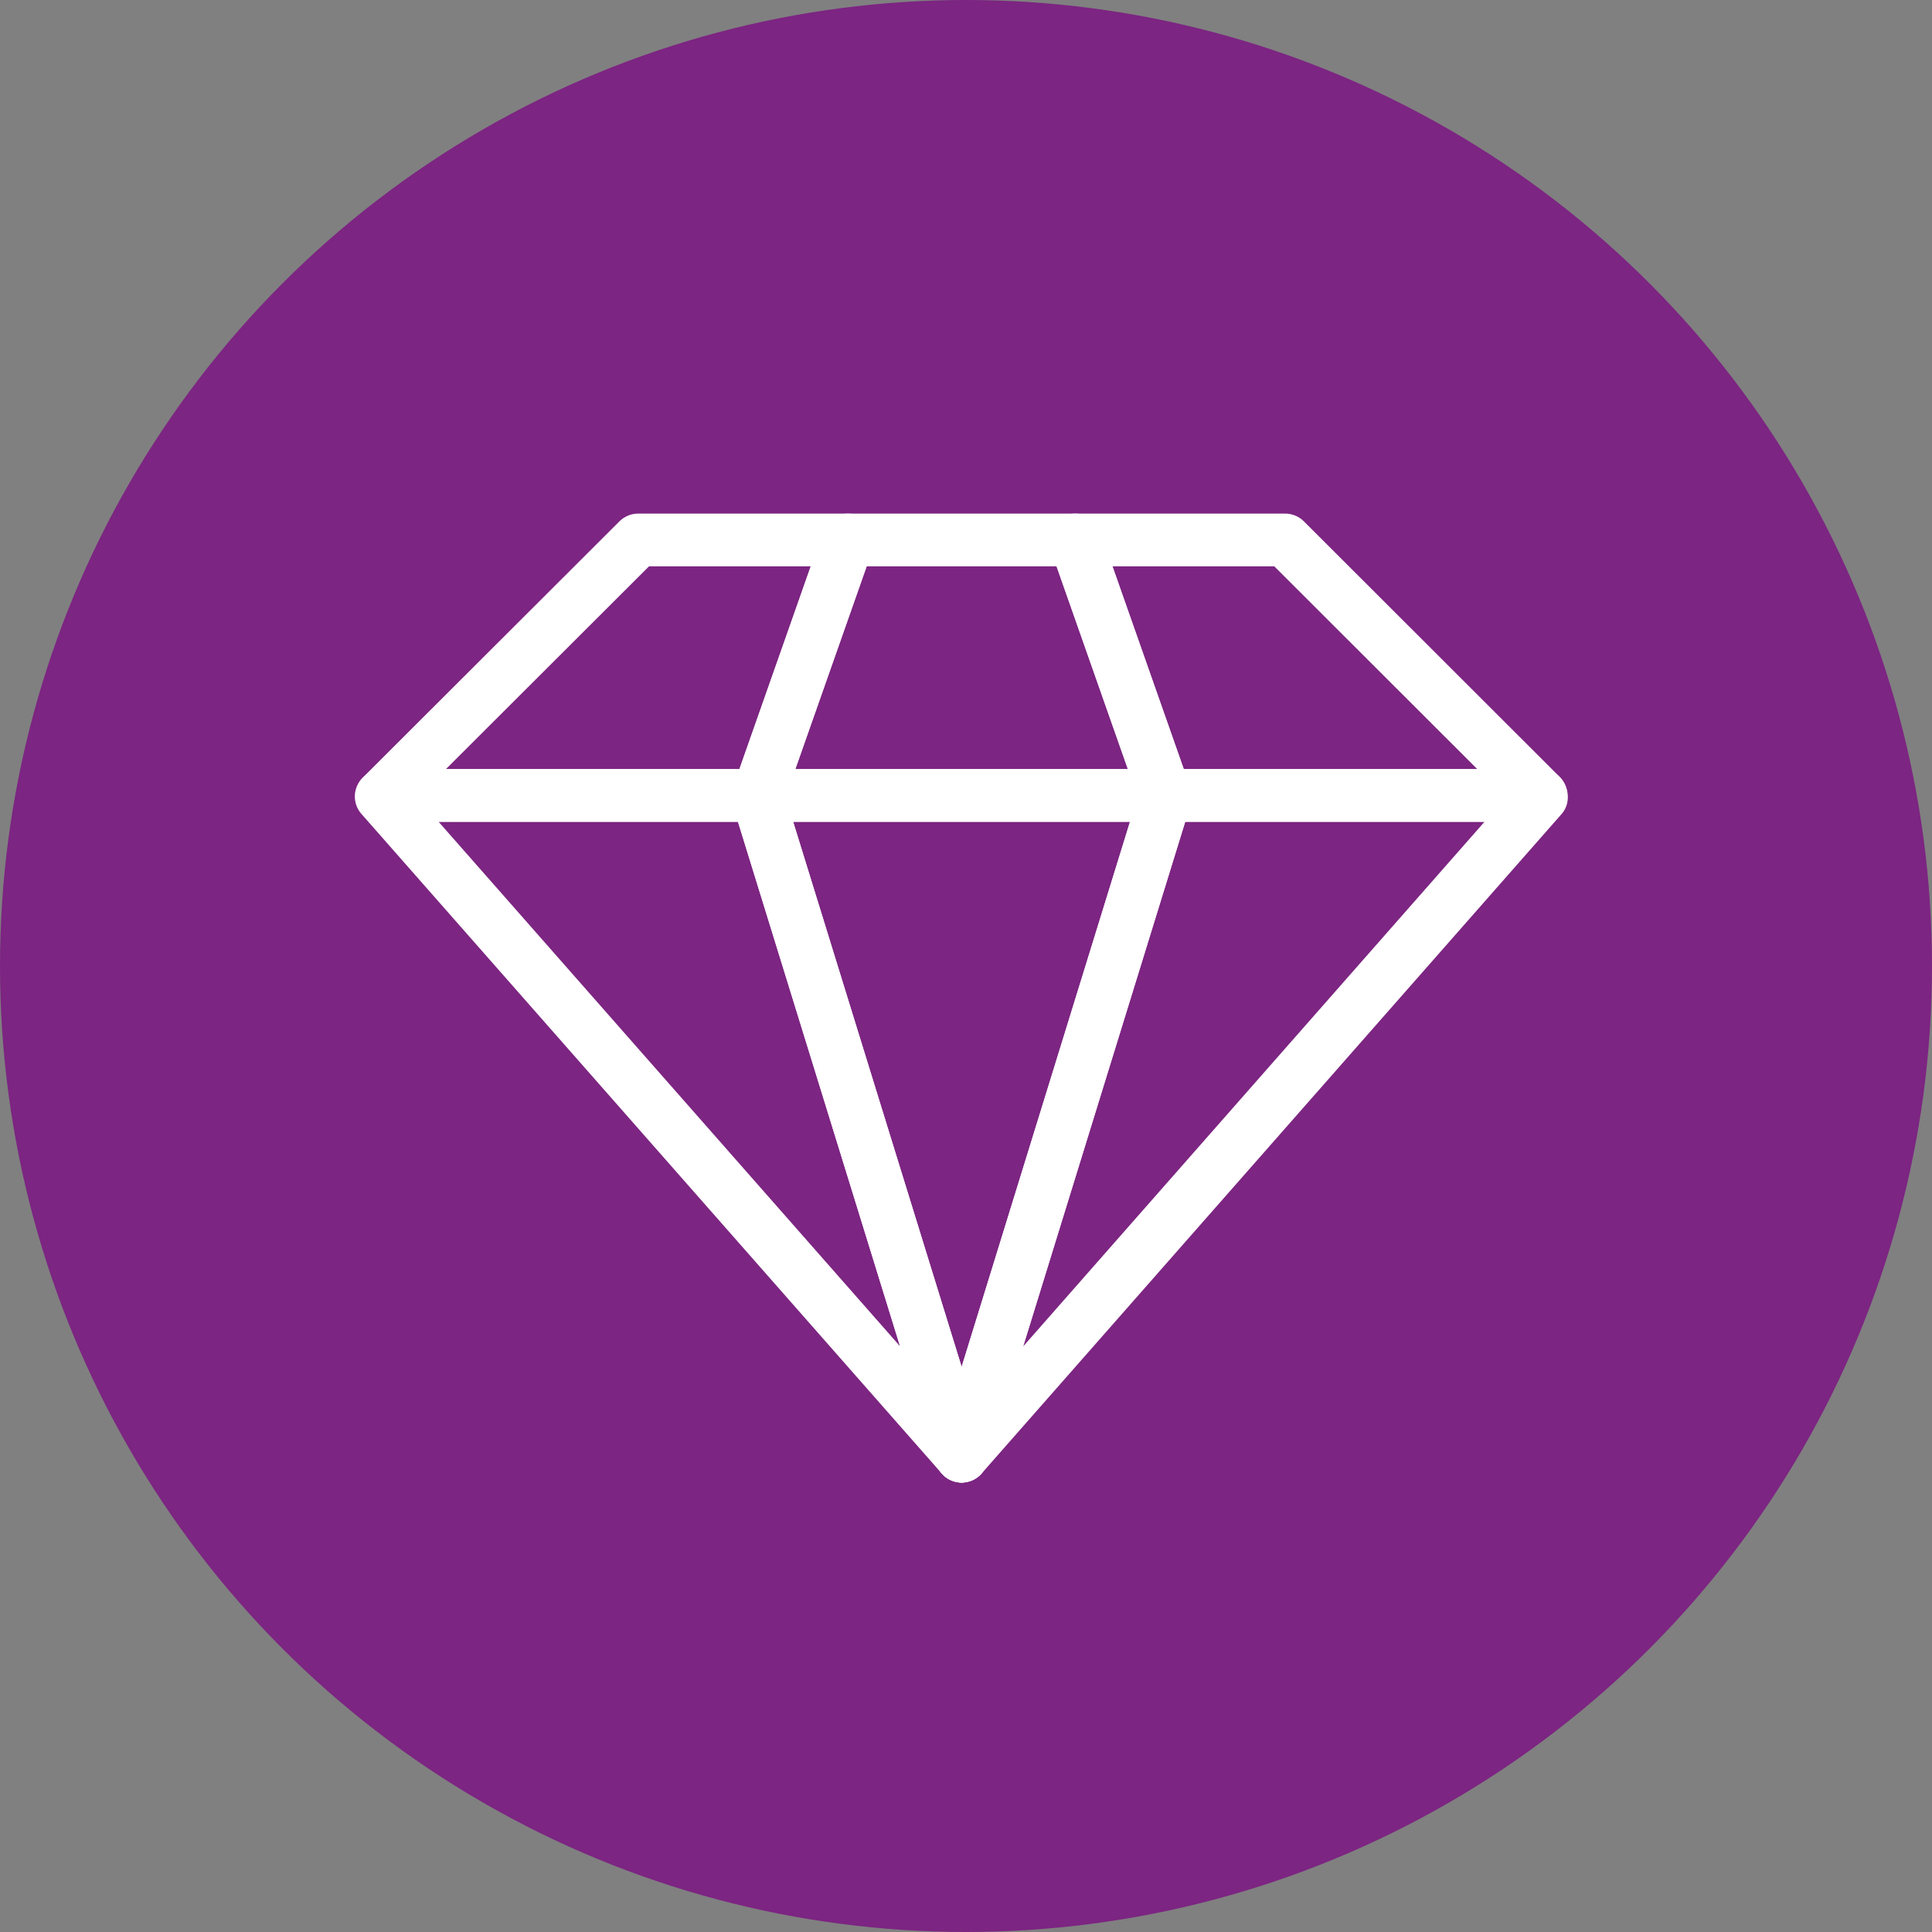
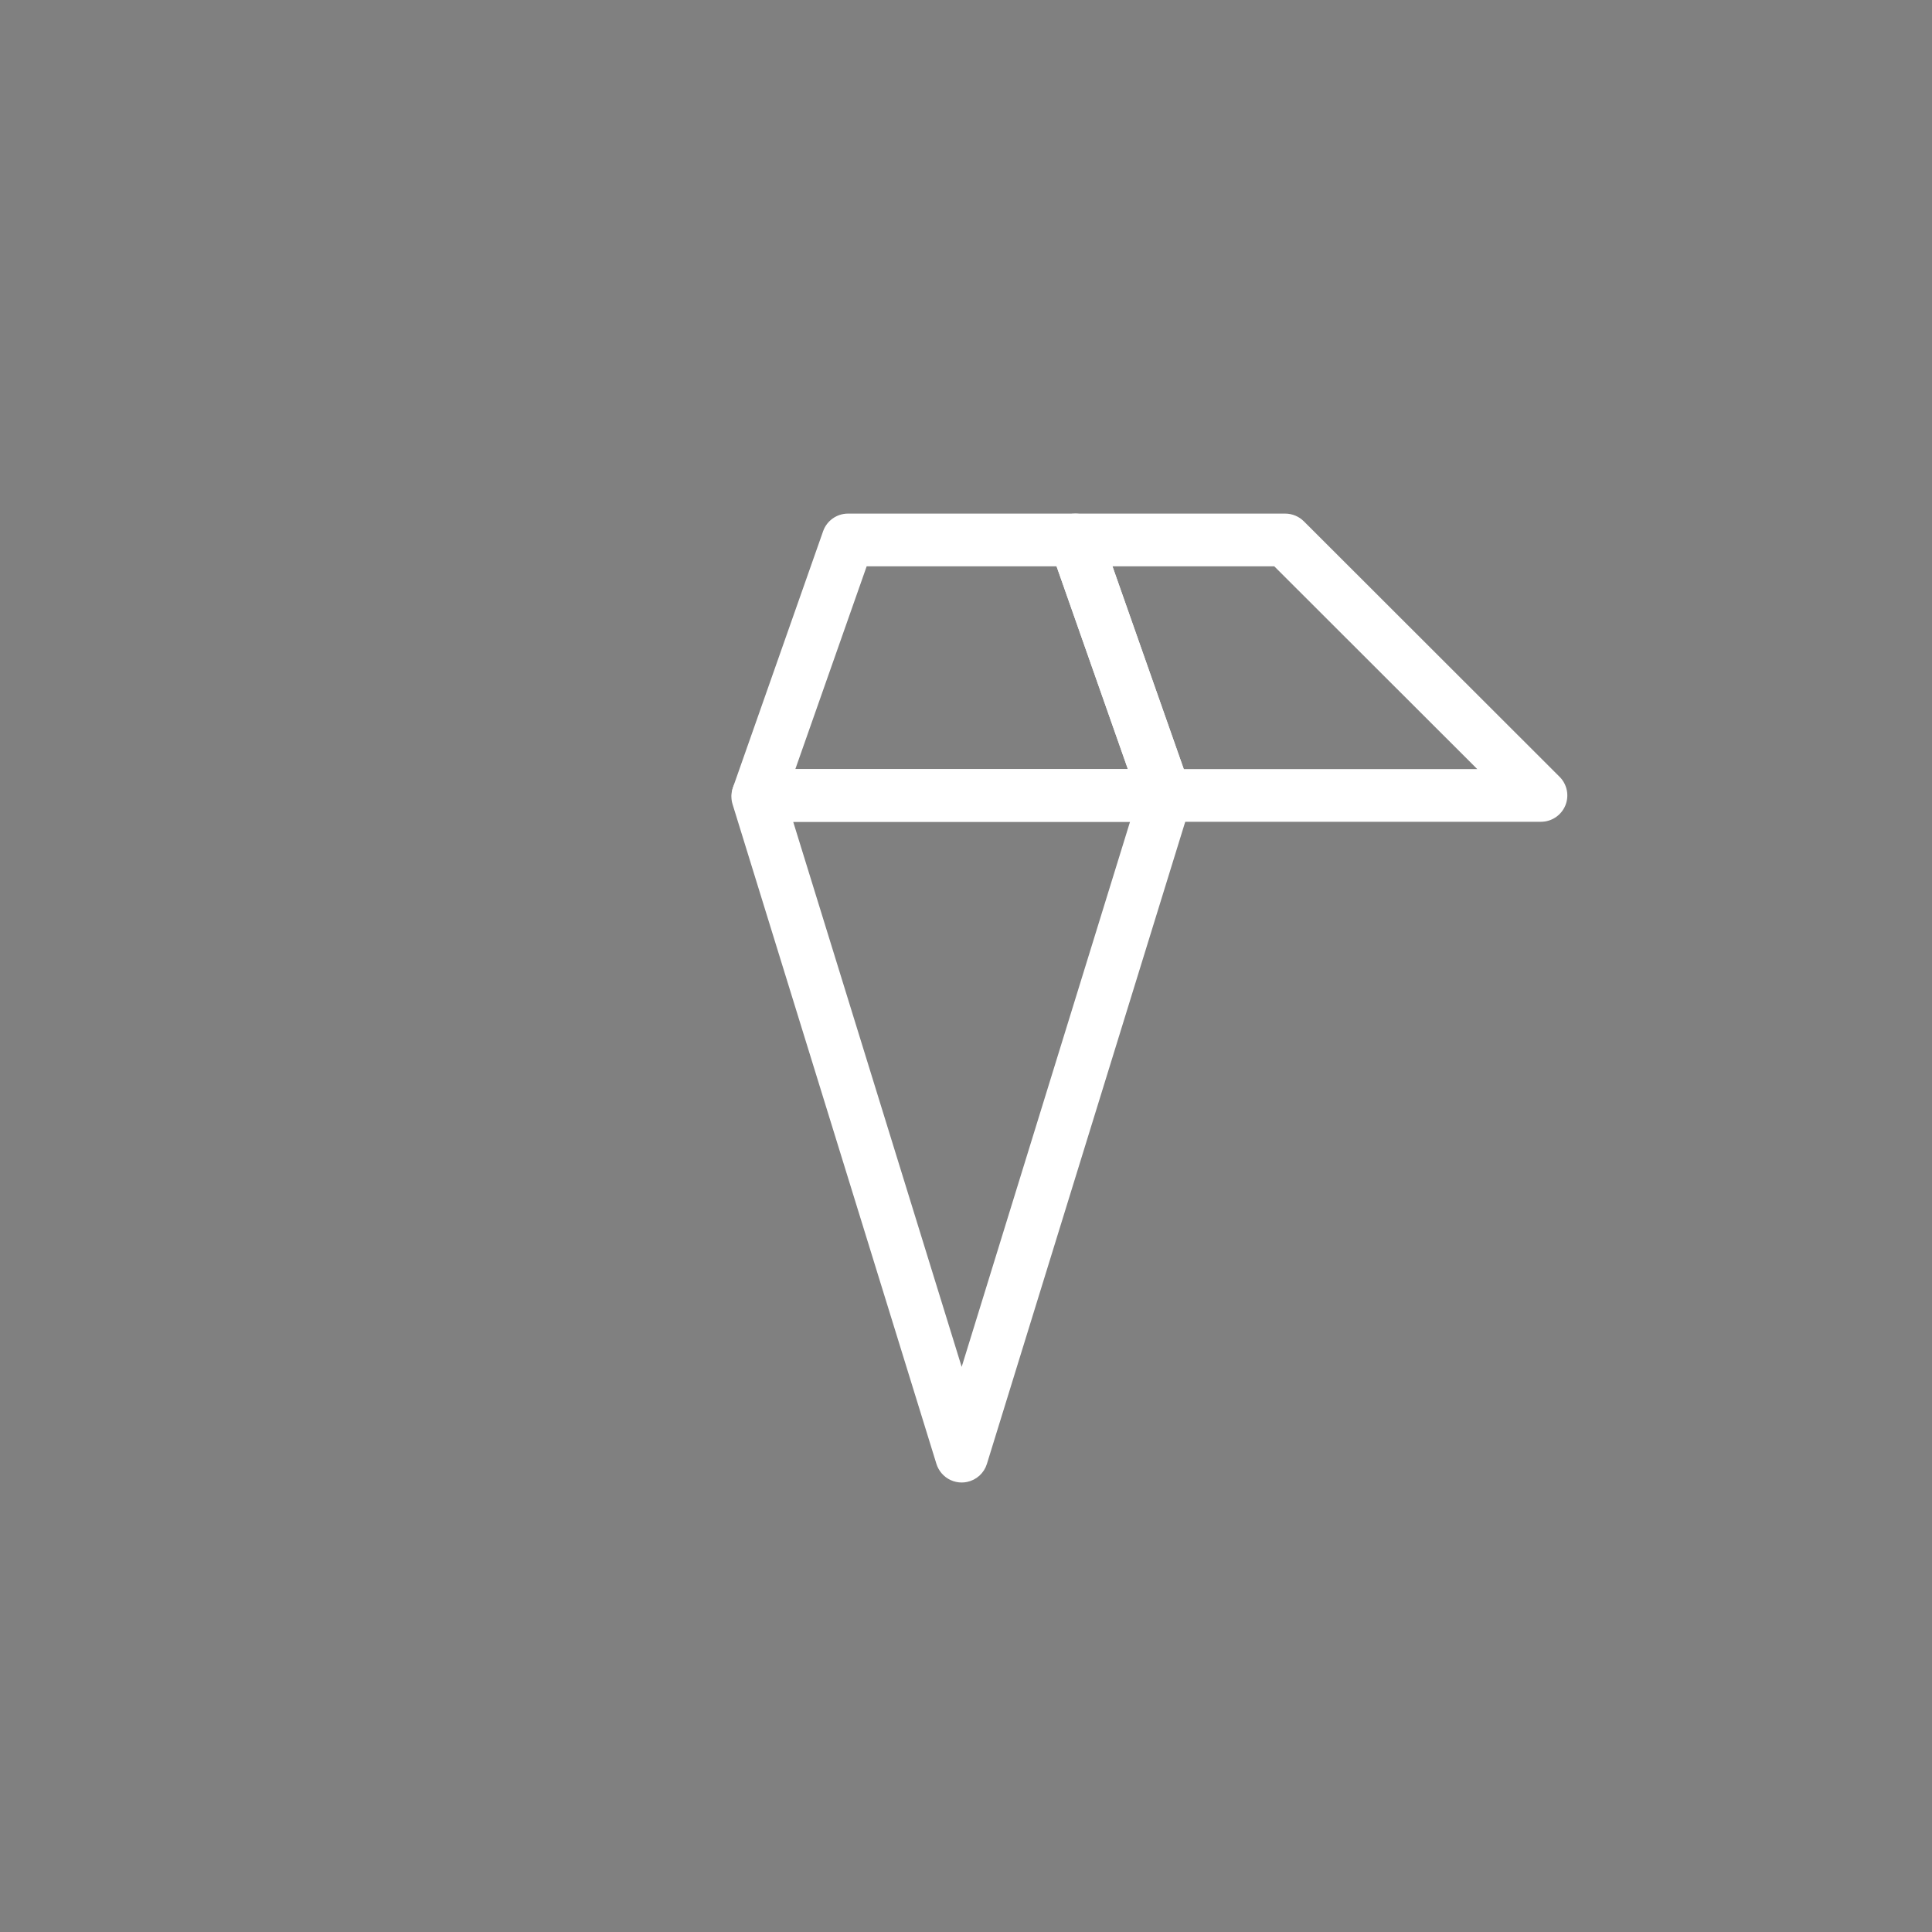
<svg xmlns="http://www.w3.org/2000/svg" width="88" height="88" viewBox="0 0 88 88" fill="none">
  <rect x="0" y="0" width="88" height="88" fill="#808080" stroke="none" />
-   <circle cx="44" cy="44" r="44" fill="#7C2582" />
-   <path d="M43.799 67.423C43.49 67.423 43.186 67.293 42.97 67.049L16.535 37.004C16.154 36.571 16.173 35.916 16.58 35.505C16.787 35.296 17.115 35.132 17.409 35.132H34.53C34.888 35.132 35.224 35.306 35.43 35.598C35.548 35.766 35.616 35.96 35.629 36.159L44.851 65.999C45.004 66.494 44.789 67.03 44.336 67.282C44.167 67.377 43.982 67.423 43.799 67.423ZM19.756 37.331L41.227 61.735L33.686 37.331H19.756Z" fill="white" stroke="white" stroke-width="0.2" />
  <path d="M70.188 37.331H53.068C52.6 37.331 52.184 37.036 52.029 36.596L47.937 24.958C47.819 24.622 47.871 24.248 48.078 23.958C48.284 23.667 48.619 23.494 48.976 23.494H58.538C58.83 23.494 59.111 23.61 59.318 23.816L70.967 35.454C71.282 35.769 71.376 36.242 71.206 36.652C71.035 37.063 70.633 37.331 70.188 37.331ZM53.849 35.132H67.53L58.082 25.694H50.53L53.849 35.132Z" fill="white" stroke="white" stroke-width="0.2" />
-   <path d="M34.531 37.331H17.41C16.965 37.331 16.563 37.063 16.392 36.652C16.222 36.241 16.316 35.769 16.631 35.454L28.287 23.816C28.494 23.61 28.774 23.494 29.066 23.494H38.624C38.982 23.494 39.317 23.667 39.523 23.958C39.73 24.249 39.782 24.622 39.664 24.958L35.57 36.596C35.415 37.036 34.998 37.331 34.531 37.331ZM20.069 35.132H33.75L37.07 25.694H29.522L20.069 35.132Z" fill="white" stroke="white" stroke-width="0.2" />
-   <path d="M43.803 67.43C43.512 67.43 43.232 67.314 43.025 67.107C42.736 66.819 42.627 66.392 42.748 66.002L51.993 36.071C52.019 35.908 52.081 35.751 52.176 35.617C52.383 35.327 52.709 35.132 53.065 35.132H70.185C70.477 35.132 70.757 35.248 70.964 35.454C71.375 35.864 71.443 36.568 71.06 37.004L44.631 67.055C44.43 67.284 44.143 67.419 43.839 67.429C43.827 67.43 43.815 67.43 43.803 67.43ZM53.909 37.331L46.367 61.748L67.84 37.331H53.909Z" fill="white" stroke="white" stroke-width="0.2" />
-   <path d="M43.803 67.427C43.799 67.427 43.794 67.427 43.79 67.427C43.312 67.421 42.891 67.109 42.75 66.652L42.748 66.645C42.594 66.148 42.812 65.61 43.269 65.359C43.726 65.107 44.297 65.211 44.636 65.607C44.888 65.9 44.97 66.307 44.848 66.674C44.698 67.123 44.277 67.427 43.803 67.427Z" fill="white" stroke="white" stroke-width="0.2" />
  <path d="M53.068 37.331H34.531C34.174 37.331 33.839 37.158 33.632 36.867C33.426 36.576 33.374 36.203 33.492 35.867L37.586 24.229C37.741 23.789 38.158 23.494 38.625 23.494H48.976C49.444 23.494 49.86 23.789 50.015 24.23L54.107 35.867C54.225 36.203 54.173 36.577 53.966 36.867C53.76 37.158 53.425 37.331 53.068 37.331ZM36.085 35.132H51.514L48.195 25.694H39.405L36.085 35.132Z" fill="white" stroke="white" stroke-width="0.2" />
  <path d="M43.804 67.426C43.486 67.426 43.179 67.289 42.967 67.042C42.869 66.928 42.792 66.791 42.748 66.647L33.463 36.603C33.393 36.376 33.398 36.133 33.478 35.909C33.634 35.471 34.066 35.132 34.532 35.132H53.069C53.539 35.132 53.957 35.429 54.11 35.873L54.126 35.919C54.202 36.14 54.206 36.379 54.137 36.603L44.856 66.651C44.738 67.034 44.42 67.322 44.027 67.403C43.953 67.419 43.878 67.426 43.804 67.426ZM35.993 37.331L43.803 62.599L51.607 37.331H35.993Z" fill="white" stroke="white" stroke-width="0.2" />
</svg>